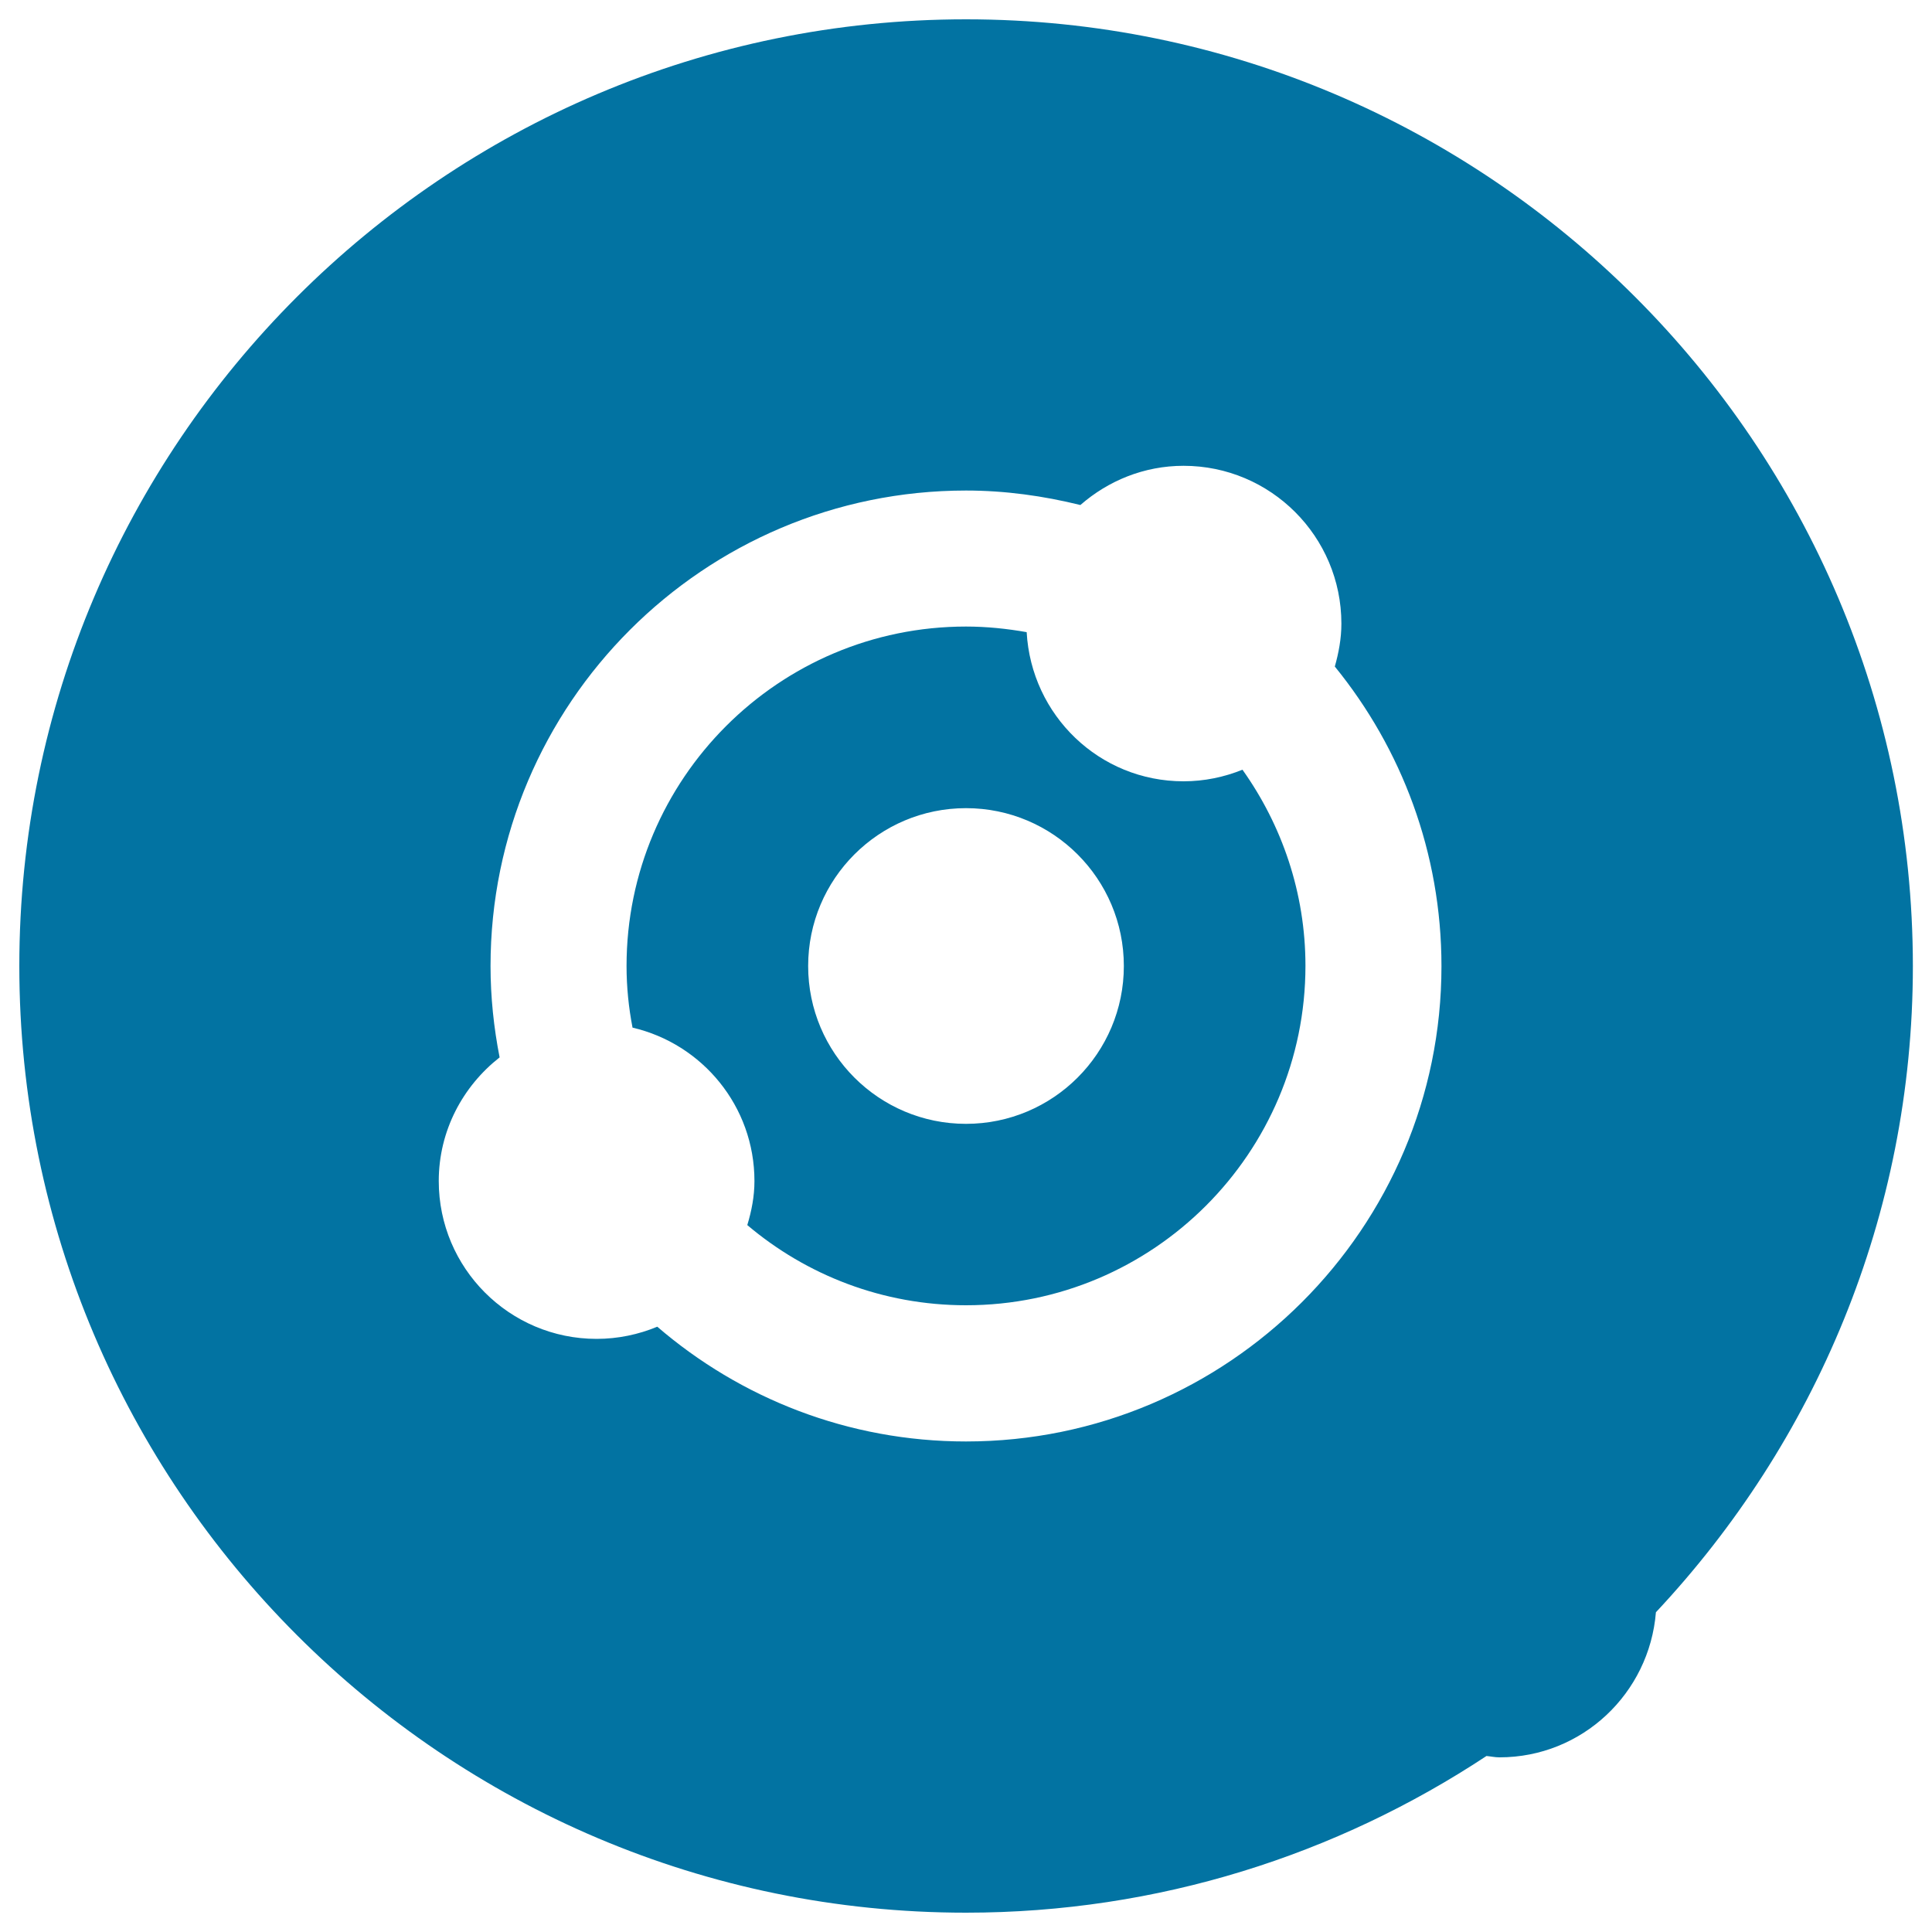
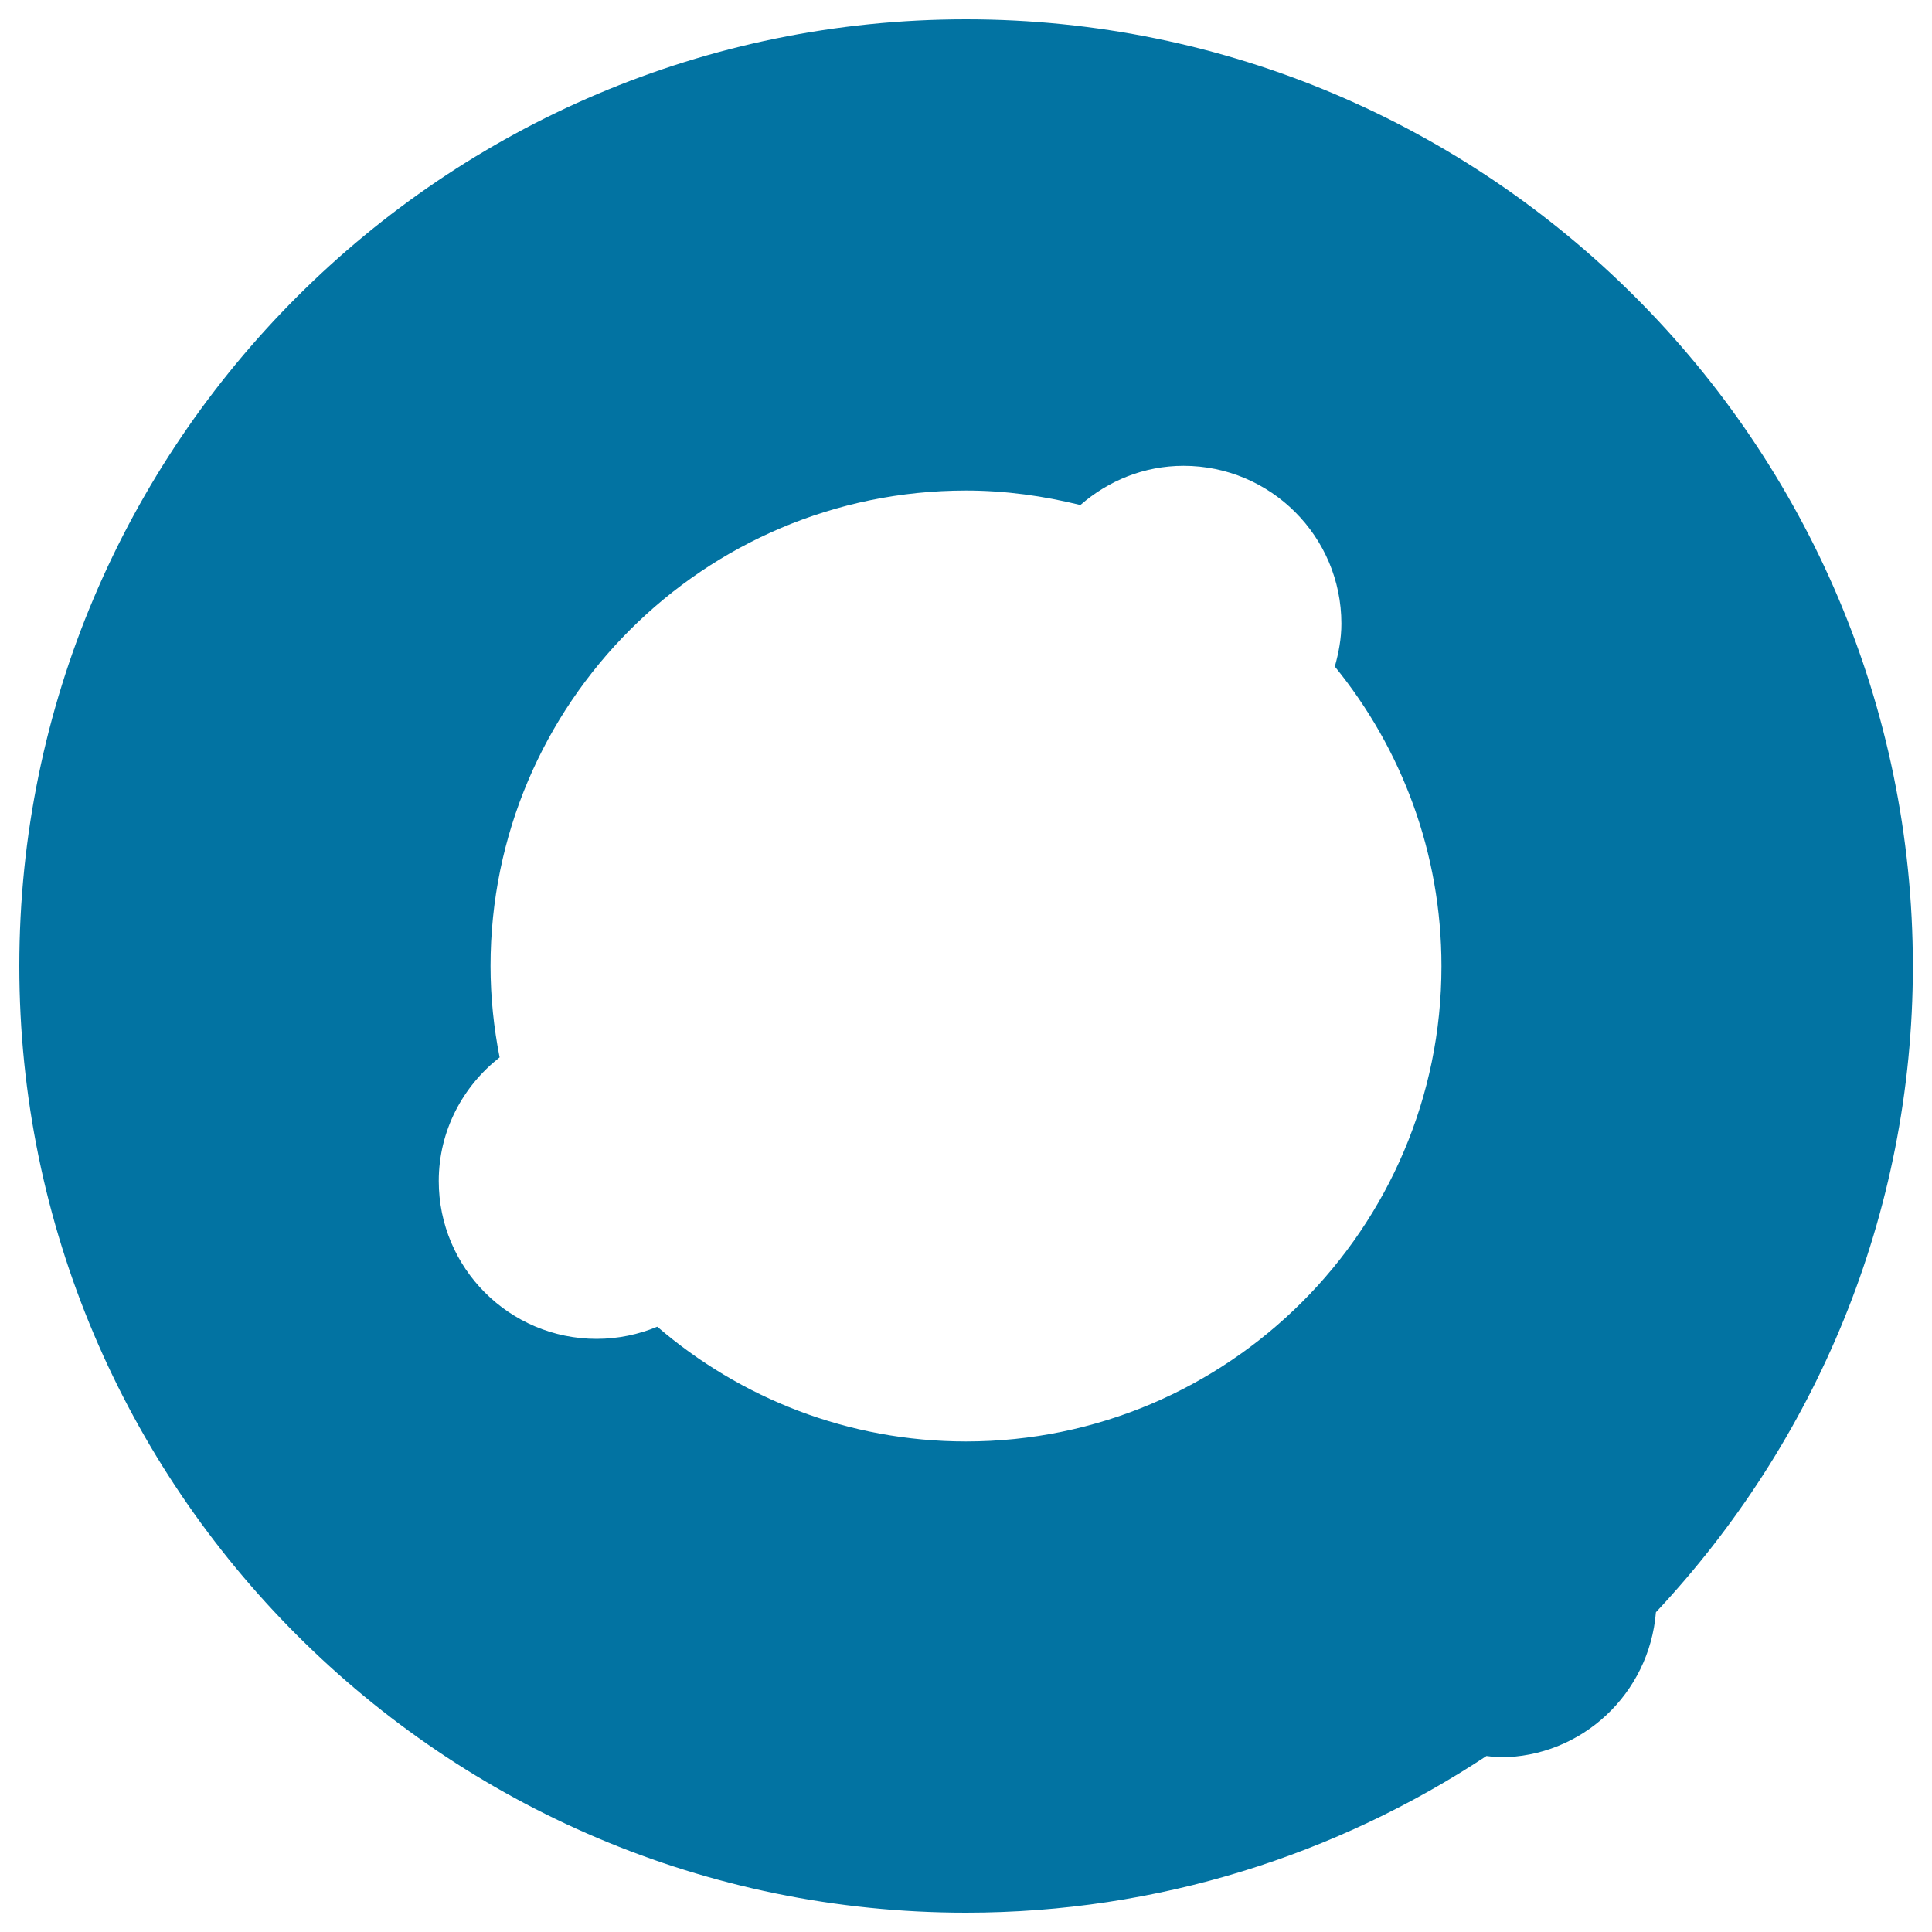
<svg xmlns="http://www.w3.org/2000/svg" viewBox="0 0 1000 1000" style="fill:#0273a2">
  <title>Two Concentric Circles SVG icon</title>
  <g>
    <g>
-       <path d="M612.6,404.4c-43.6,0-78.8-34.2-81.2-77.2c-10.2-1.8-20.7-2.9-31.4-2.9c-96.9,0-175.7,78.8-175.7,175.7c0,10.9,1.1,21.6,3.1,31.9c36.1,8.4,63.1,40.7,63.1,79.4c0,8-1.5,15.5-3.7,22.8c30.6,25.9,70.1,41.5,113.2,41.5c96.9,0,175.7-78.8,175.7-175.7c0-37.8-12.2-72.8-32.6-101.5C633.7,402.2,623.4,404.4,612.6,404.4z M500,581.7c-45.1,0-81.7-36.6-81.7-81.7c0-45.1,36.6-81.7,81.7-81.7c45.1,0,81.7,36.6,81.7,81.7C581.7,545.1,545.1,581.7,500,581.7z" />
      <path d="M500,10C229.8,10,10,229.8,10,500c0,270.2,219.8,490,490,490c99.5,0,192-30,269.4-81.1c2.2,0.2,4.4,0.7,6.7,0.7c42.8,0,77.6-33.1,81-75.1c82.2-87.7,133-205.1,133-334.5C990,229.8,770.2,10,500,10z M500,746.1c-61,0-116.8-22.4-159.8-59.4c-9.6,4-20.3,6.3-31.4,6.3c-45.1,0-81.7-36.6-81.7-81.7c0-26.1,12.5-49.1,31.5-64c-3-15.3-4.7-31.1-4.7-47.3c0-135.8,110.4-246.1,246.1-246.1c20.4,0,40.2,2.8,59.2,7.5c14.3-12.5,32.9-20.3,53.4-20.3c45.1,0,81.7,36.6,81.7,81.7c0,7.7-1.4,15.1-3.4,22.2c34.5,42.4,55.2,96.3,55.2,155.1C746.1,635.7,635.7,746.1,500,746.1z" />
    </g>
  </g>
</svg>